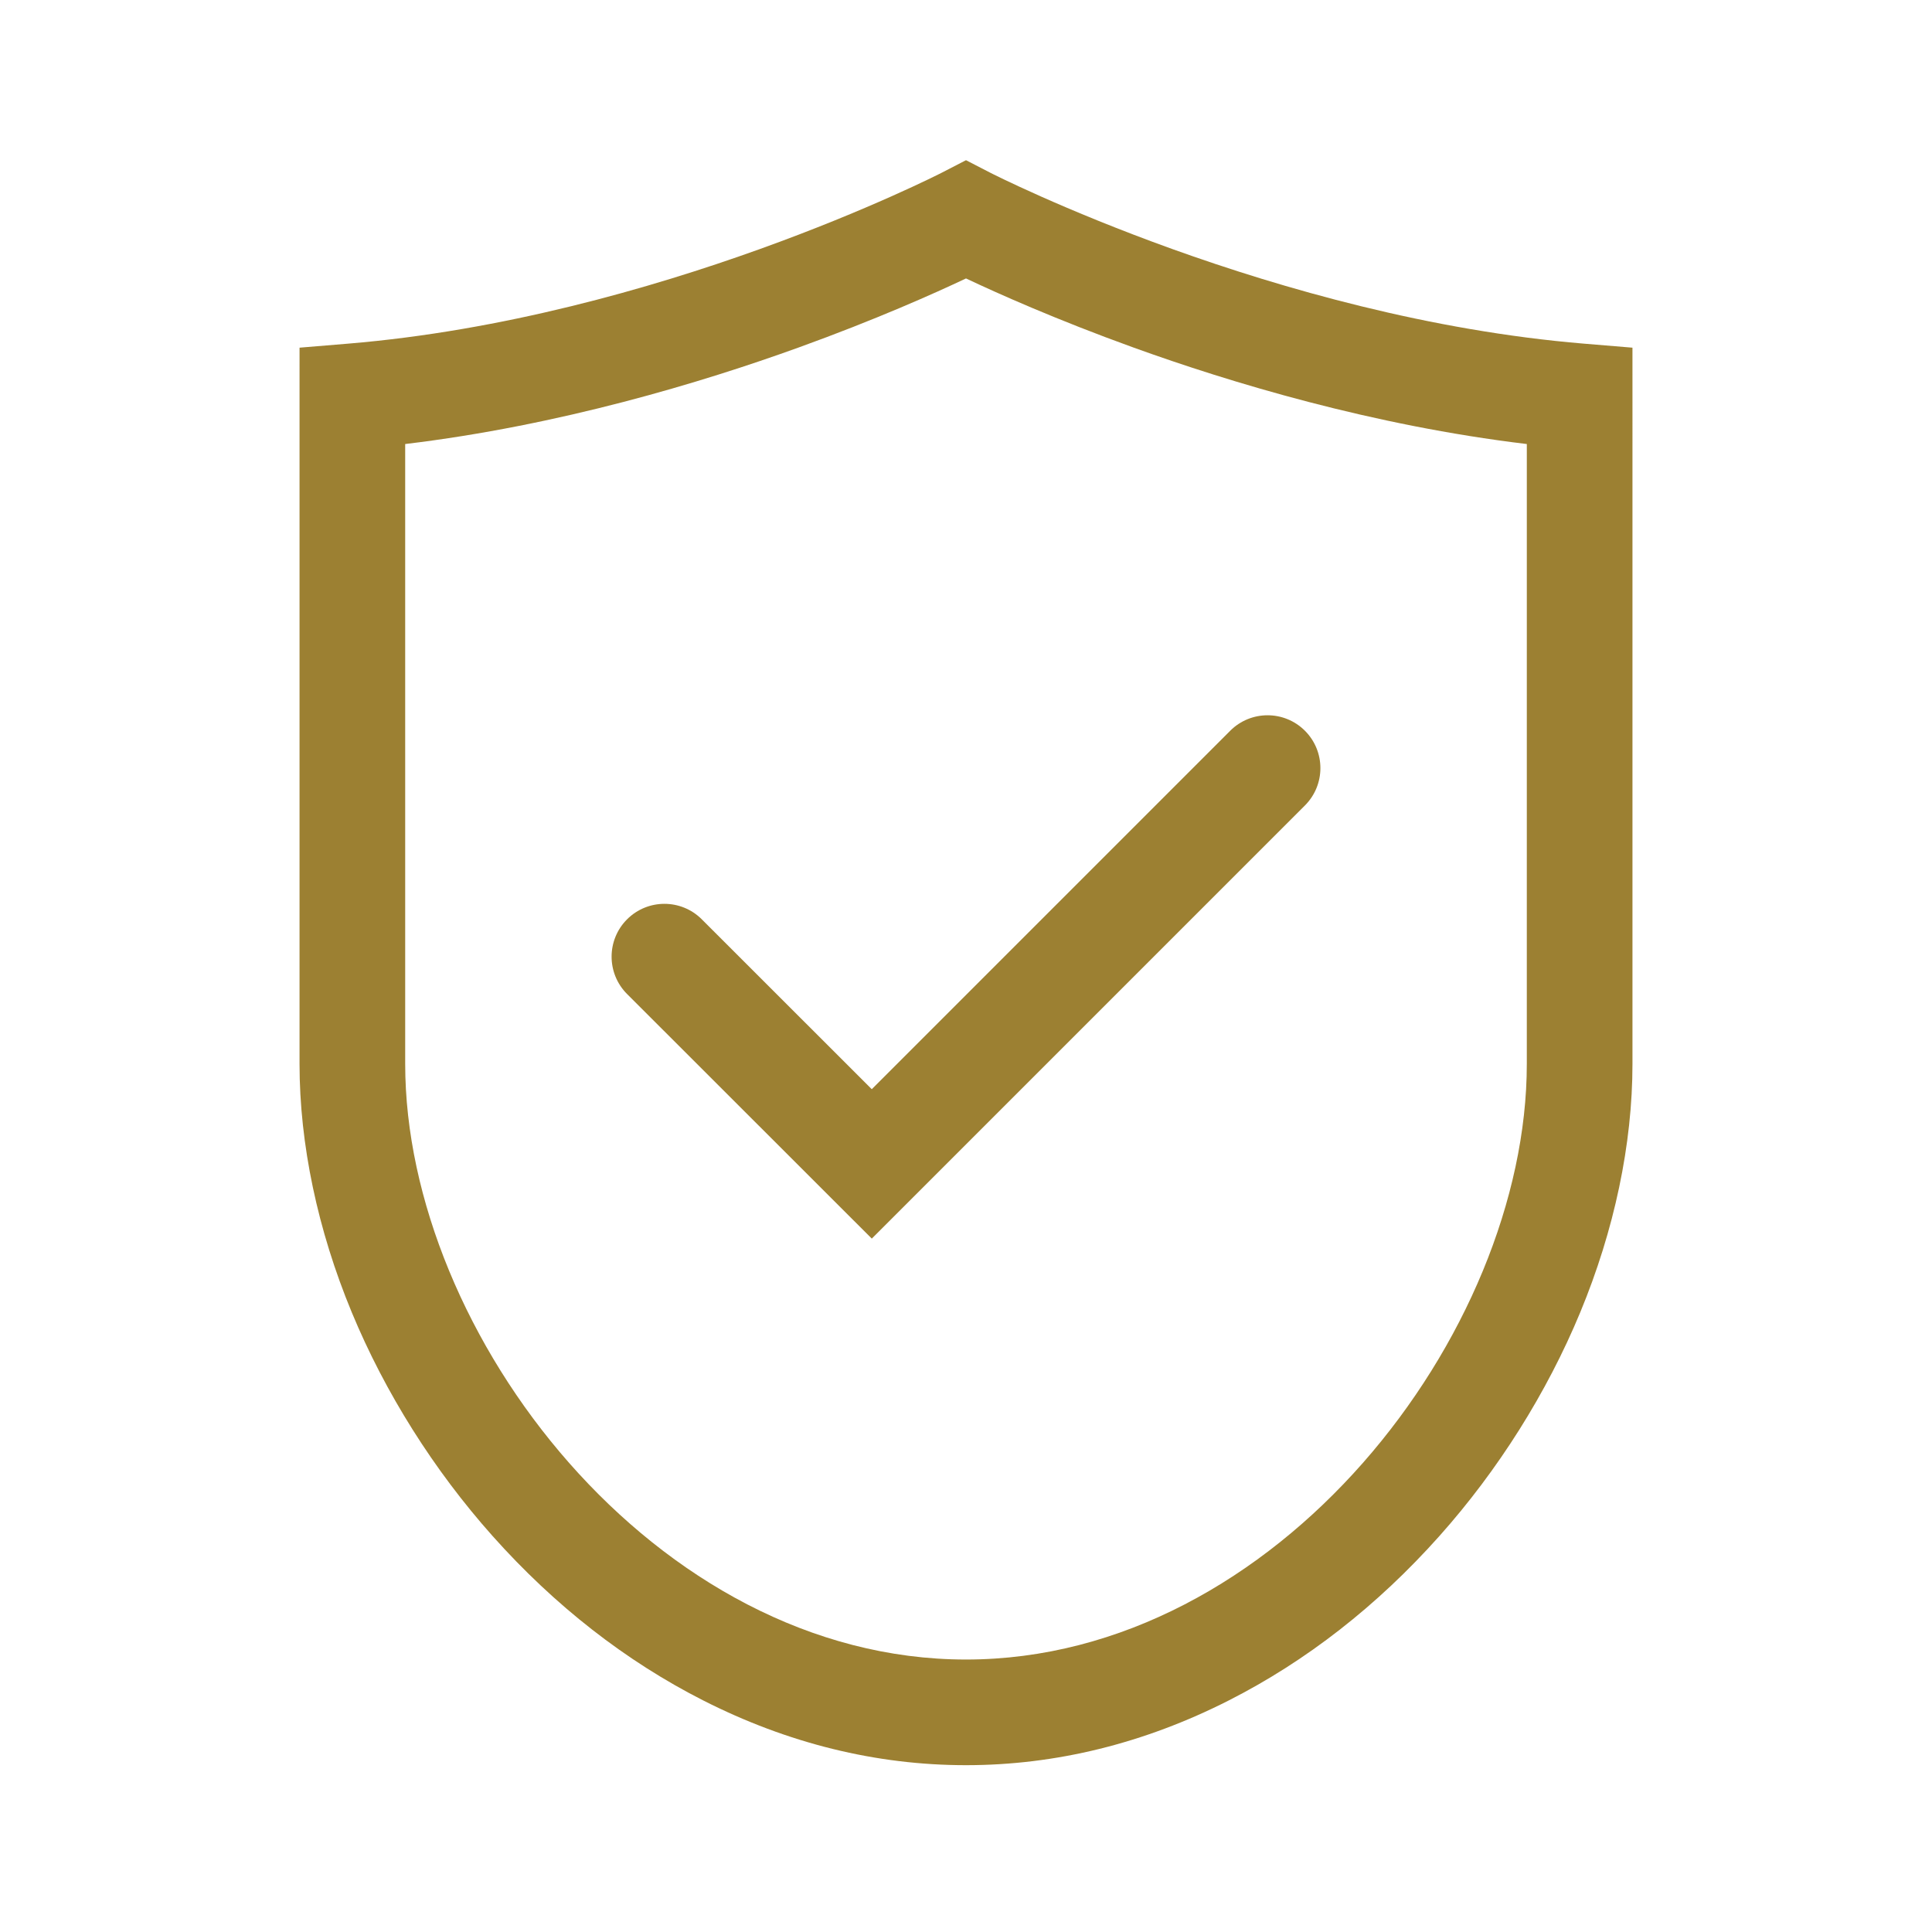
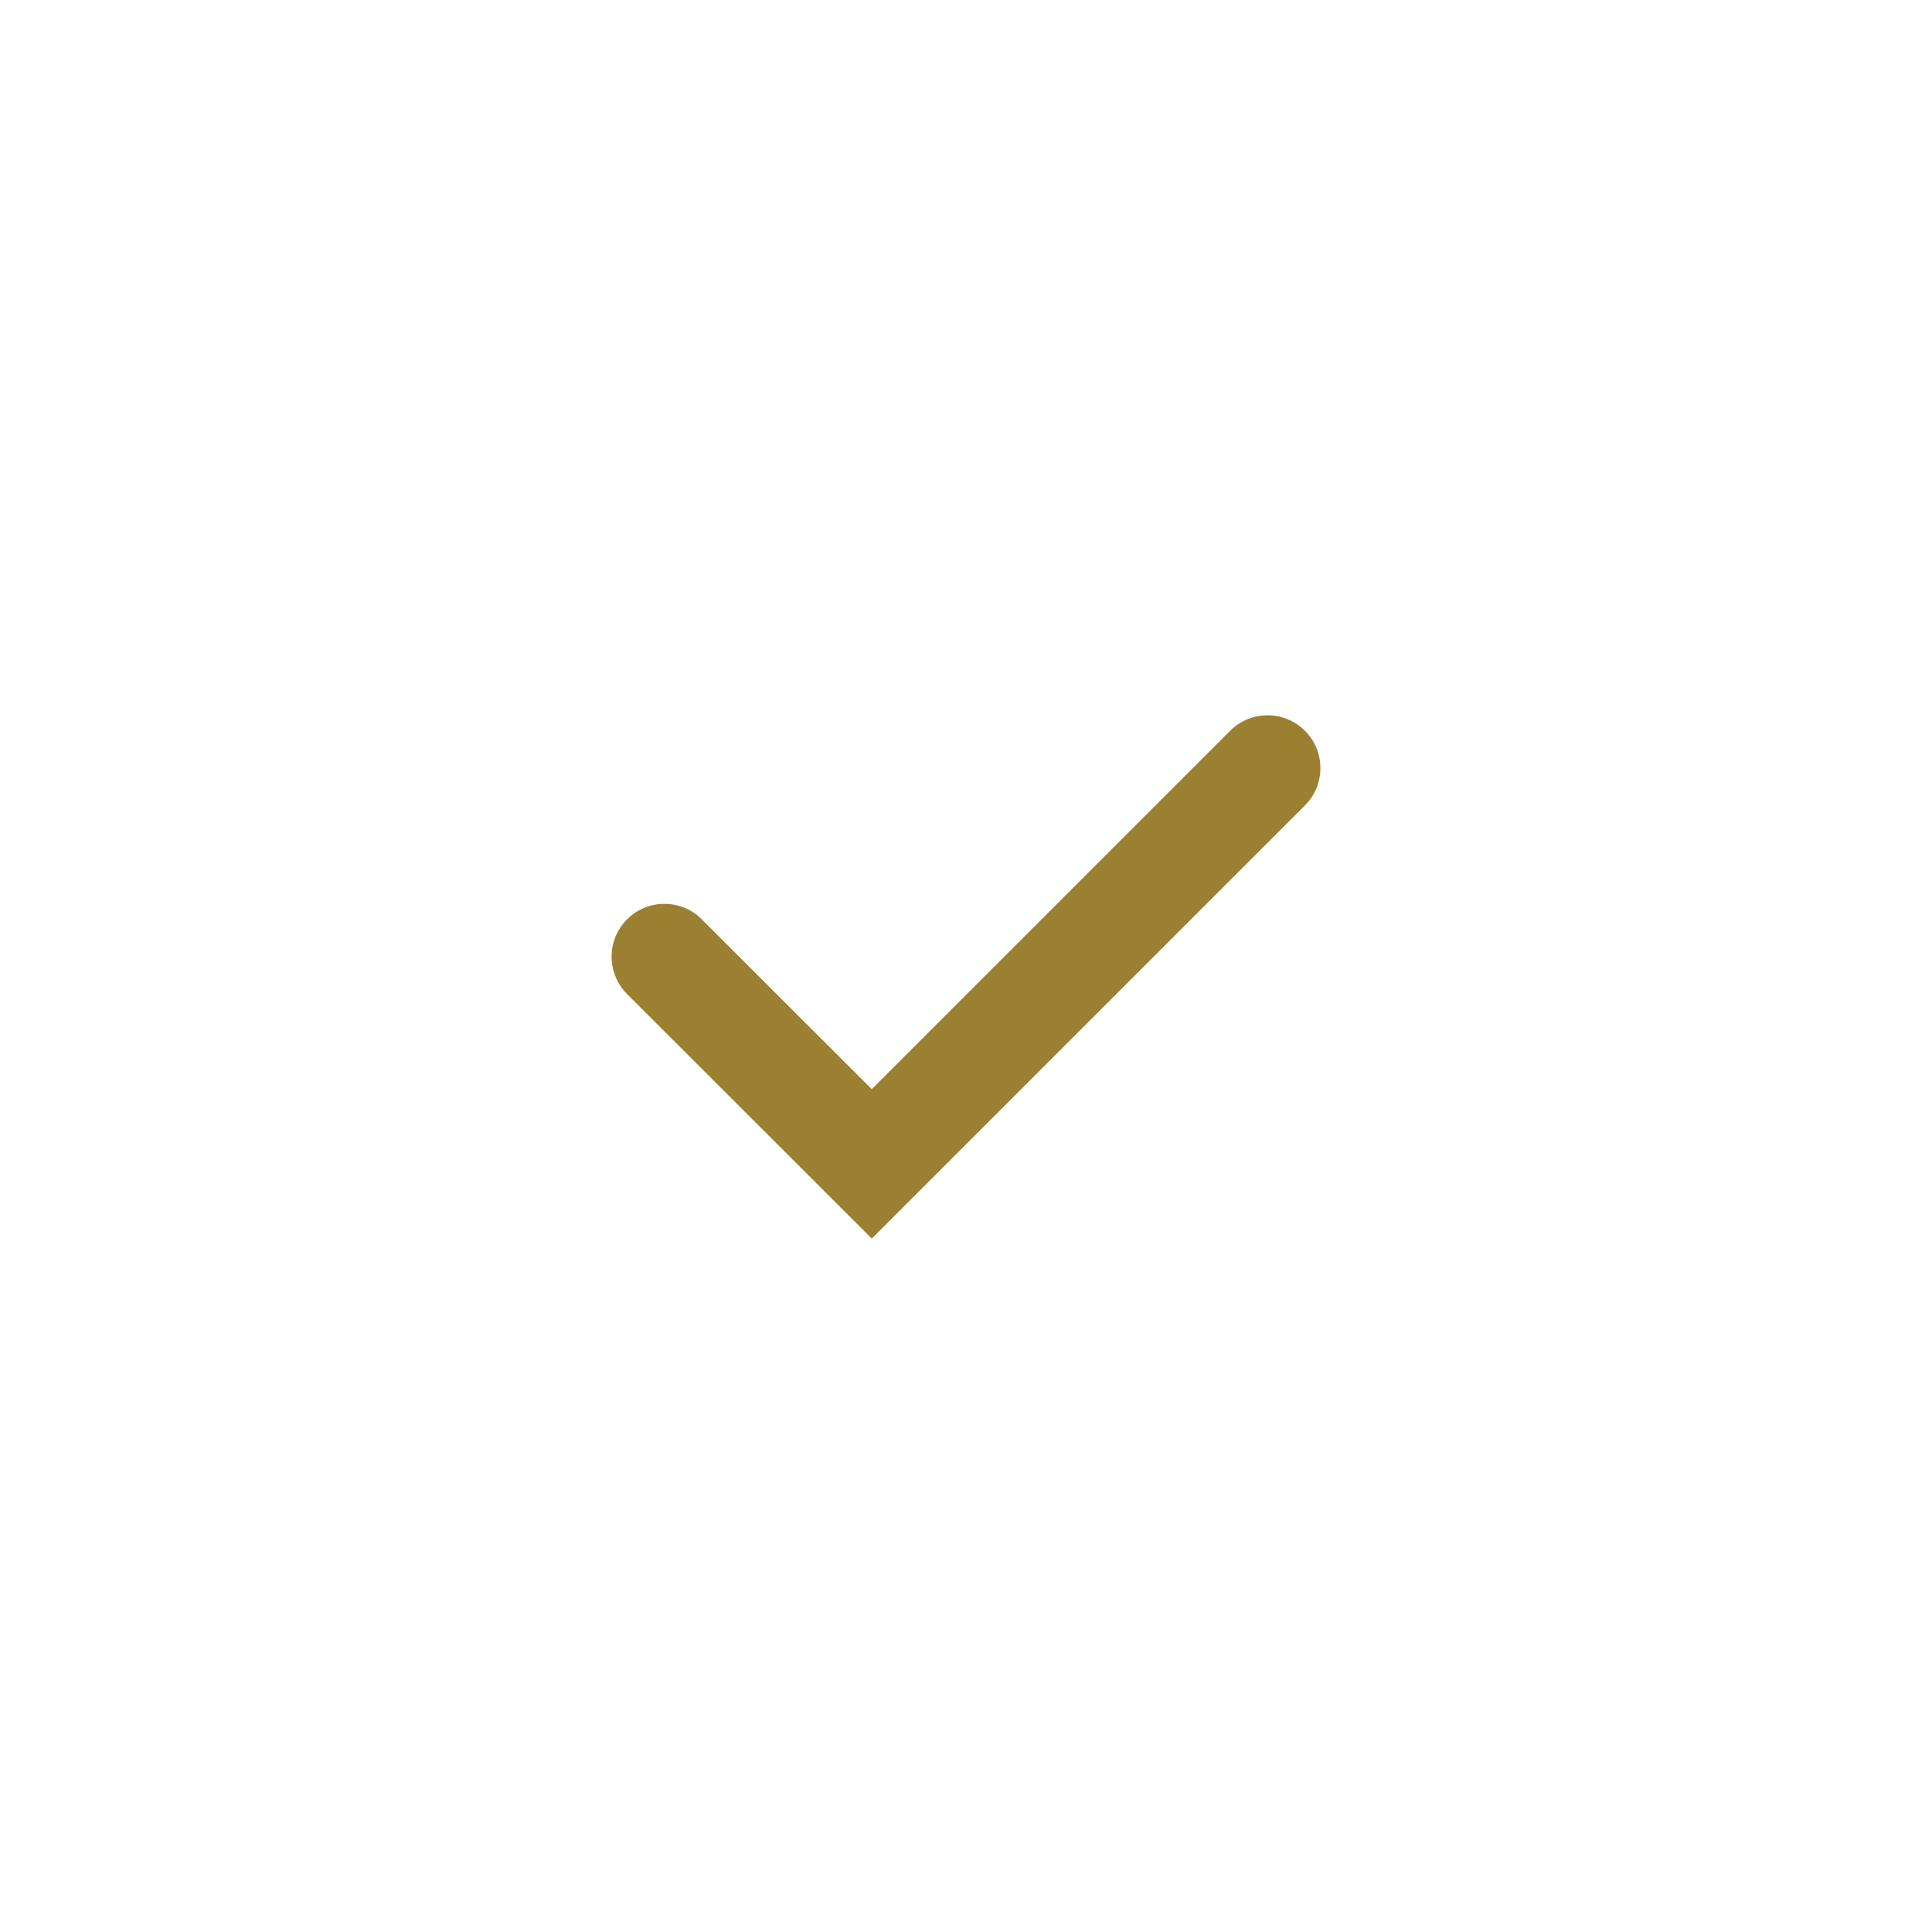
<svg xmlns="http://www.w3.org/2000/svg" t="1746669382197" class="icon" viewBox="0 0 1024 1024" version="1.1" p-id="2643" width="200" height="200">
-   <path d="M865.24 210.043l-0.005-25.768-25.68-2.131c-163.422-13.563-313.236-89.85-314.718-90.612L512 84.91l-12.838 6.623c-1.489 0.769-150.87 77.015-314.717 90.612l-25.68 2.131-0.005 25.768c-0.031 164.221 0 353.89 0 353.885 0 42.448 9.577 87.979 27.694 131.673 17.67 42.613 43.491 83.614 74.67 118.571 32.91 36.896 70.456 66.199 111.597 87.096 44.829 22.77 91.689 34.314 139.278 34.314s94.449-11.545 139.278-34.314c41.141-20.896 78.688-50.199 111.597-87.096 31.18-34.957 57-75.958 74.671-118.571 18.117-43.693 27.694-89.225 27.694-131.668 0.001 0 0.032-189.67 0.001-353.891z m-56 353.886c0 142.973-132.588 315.654-297.24 315.654-164.652 0-297.24-172.682-297.24-315.659 0 0-0.028-170.806-0.004-328.579 81.834-9.797 157.425-32.708 208.375-51.108 41.201-14.879 72.454-28.89 88.87-36.66 16.416 7.77 47.669 21.78 88.87 36.66 50.949 18.4 126.54 41.311 208.374 51.108 0.023 157.773-0.005 328.578-0.005 328.584z" p-id="2644" fill="#9c8032" />
  <path d="M652.04 387.312L462.055 577.297l-90.1-90.05c-10.937-10.932-28.667-10.927-39.598 0.011-10.932 10.938-10.927 28.666 0.011 39.598l129.697 129.627L691.638 426.91c10.935-10.935 10.935-28.663 0-39.598-10.934-10.935-28.664-10.935-39.598 0z" p-id="2645" fill="#9c8032" />
</svg>